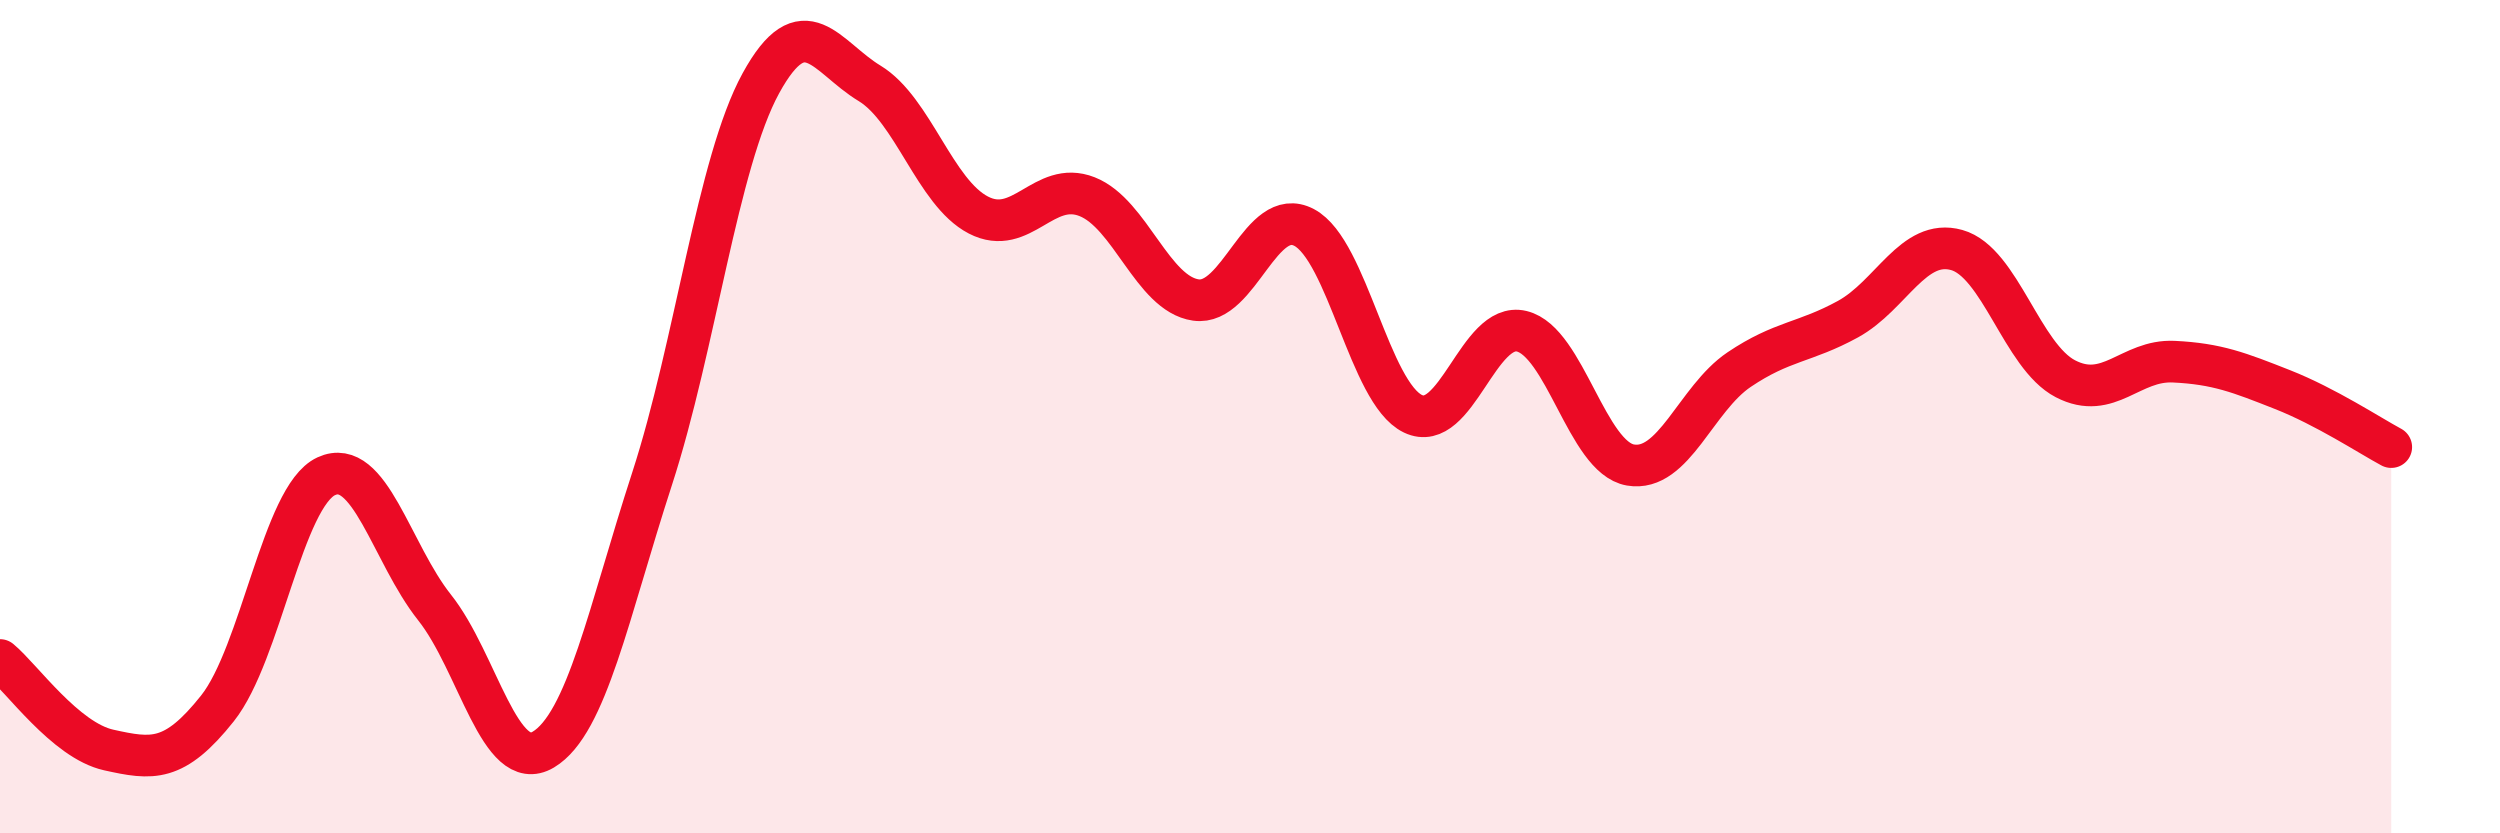
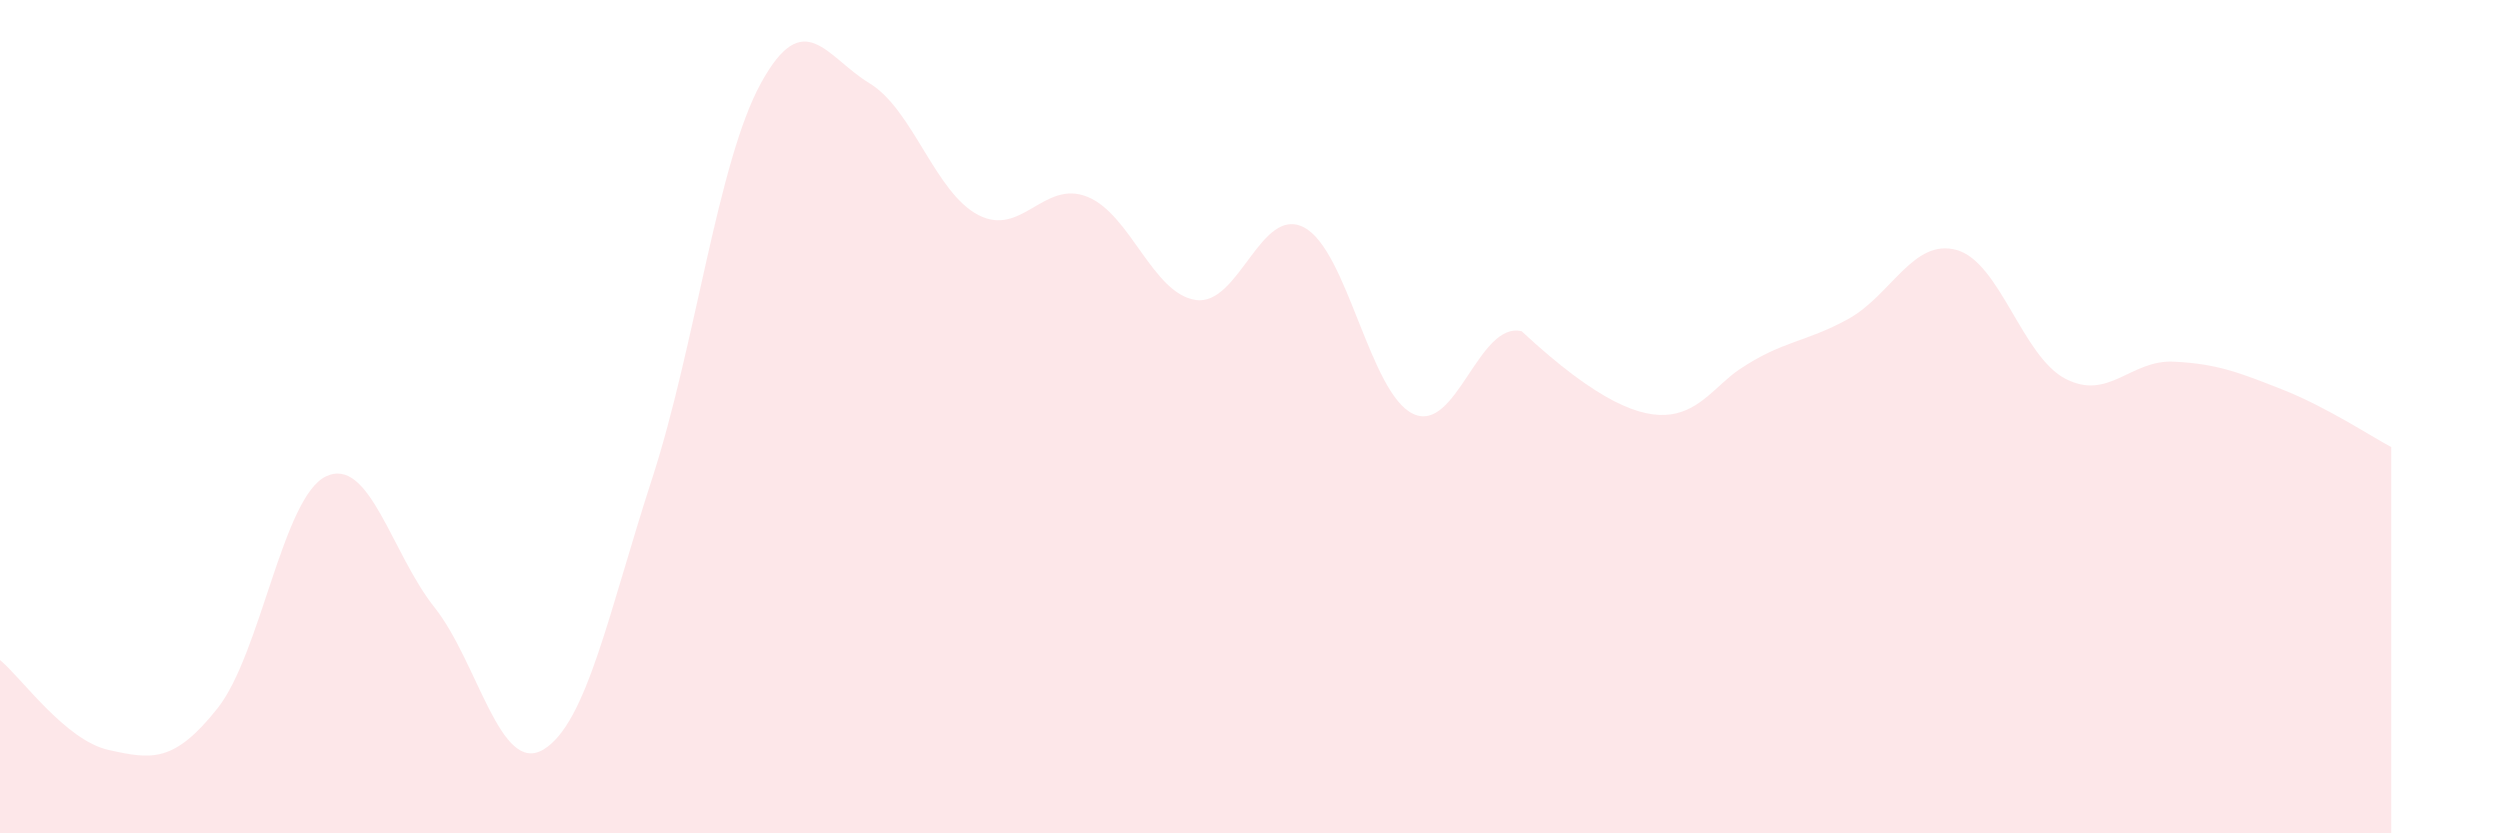
<svg xmlns="http://www.w3.org/2000/svg" width="60" height="20" viewBox="0 0 60 20">
-   <path d="M 0,15.84 C 0.52,16.27 1.57,17.77 2.61,18 C 3.65,18.23 4.18,18.31 5.22,17 C 6.26,15.69 6.79,11.91 7.83,11.43 C 8.87,10.95 9.39,13.27 10.43,14.58 C 11.47,15.89 12,18.61 13.04,17.99 C 14.08,17.37 14.61,14.69 15.65,11.49 C 16.69,8.29 17.22,3.9 18.26,2 C 19.3,0.1 19.83,1.37 20.87,2 C 21.91,2.63 22.44,4.62 23.48,5.16 C 24.52,5.7 25.05,4.31 26.09,4.72 C 27.13,5.13 27.66,7.05 28.7,7.2 C 29.74,7.35 30.26,4.91 31.3,5.46 C 32.34,6.01 32.87,9.43 33.91,9.93 C 34.95,10.43 35.48,7.7 36.52,7.95 C 37.56,8.2 38.09,10.98 39.13,11.16 C 40.17,11.34 40.7,9.57 41.74,8.87 C 42.78,8.17 43.31,8.23 44.35,7.66 C 45.39,7.09 45.92,5.71 46.96,6 C 48,6.29 48.53,8.55 49.57,9.09 C 50.61,9.63 51.13,8.63 52.17,8.68 C 53.21,8.73 53.74,8.94 54.78,9.35 C 55.82,9.76 56.87,10.45 57.39,10.73L57.39 20L0 20Z" fill="#EB0A25" opacity="0.1" stroke-linecap="round" stroke-linejoin="round" />
-   <path d="M 0,15.84 C 0.52,16.27 1.57,17.77 2.61,18 C 3.65,18.23 4.18,18.31 5.22,17 C 6.26,15.69 6.79,11.91 7.83,11.43 C 8.87,10.95 9.39,13.27 10.43,14.58 C 11.47,15.89 12,18.61 13.04,17.99 C 14.08,17.37 14.61,14.69 15.65,11.49 C 16.69,8.29 17.22,3.9 18.26,2 C 19.3,0.1 19.83,1.37 20.87,2 C 21.91,2.63 22.44,4.62 23.48,5.16 C 24.52,5.7 25.05,4.31 26.09,4.72 C 27.13,5.13 27.66,7.05 28.7,7.2 C 29.74,7.35 30.26,4.91 31.3,5.46 C 32.34,6.01 32.87,9.43 33.91,9.93 C 34.95,10.43 35.48,7.7 36.52,7.95 C 37.56,8.2 38.09,10.98 39.13,11.16 C 40.17,11.34 40.7,9.57 41.74,8.87 C 42.78,8.17 43.31,8.23 44.35,7.66 C 45.39,7.09 45.92,5.71 46.96,6 C 48,6.29 48.53,8.55 49.57,9.09 C 50.61,9.63 51.13,8.63 52.17,8.68 C 53.21,8.73 53.74,8.94 54.78,9.35 C 55.82,9.76 56.87,10.45 57.39,10.73" stroke="#EB0A25" stroke-width="1" fill="none" stroke-linecap="round" stroke-linejoin="round" />
+   <path d="M 0,15.84 C 0.52,16.27 1.57,17.77 2.61,18 C 3.65,18.23 4.18,18.31 5.22,17 C 6.26,15.69 6.79,11.91 7.83,11.43 C 8.87,10.95 9.39,13.27 10.43,14.58 C 11.47,15.89 12,18.61 13.04,17.99 C 14.08,17.37 14.61,14.69 15.65,11.49 C 16.69,8.29 17.22,3.9 18.26,2 C 19.3,0.1 19.83,1.37 20.87,2 C 21.91,2.63 22.44,4.62 23.48,5.16 C 24.52,5.7 25.05,4.31 26.09,4.72 C 27.13,5.13 27.66,7.05 28.7,7.2 C 29.74,7.35 30.26,4.91 31.3,5.46 C 32.34,6.01 32.87,9.43 33.91,9.93 C 34.95,10.43 35.48,7.7 36.52,7.95 C 40.17,11.34 40.7,9.57 41.74,8.87 C 42.78,8.17 43.31,8.23 44.35,7.66 C 45.39,7.09 45.92,5.71 46.96,6 C 48,6.29 48.53,8.55 49.57,9.09 C 50.61,9.63 51.13,8.63 52.17,8.68 C 53.21,8.73 53.74,8.94 54.78,9.35 C 55.82,9.76 56.87,10.45 57.39,10.73L57.39 20L0 20Z" fill="#EB0A25" opacity="0.1" stroke-linecap="round" stroke-linejoin="round" />
</svg>